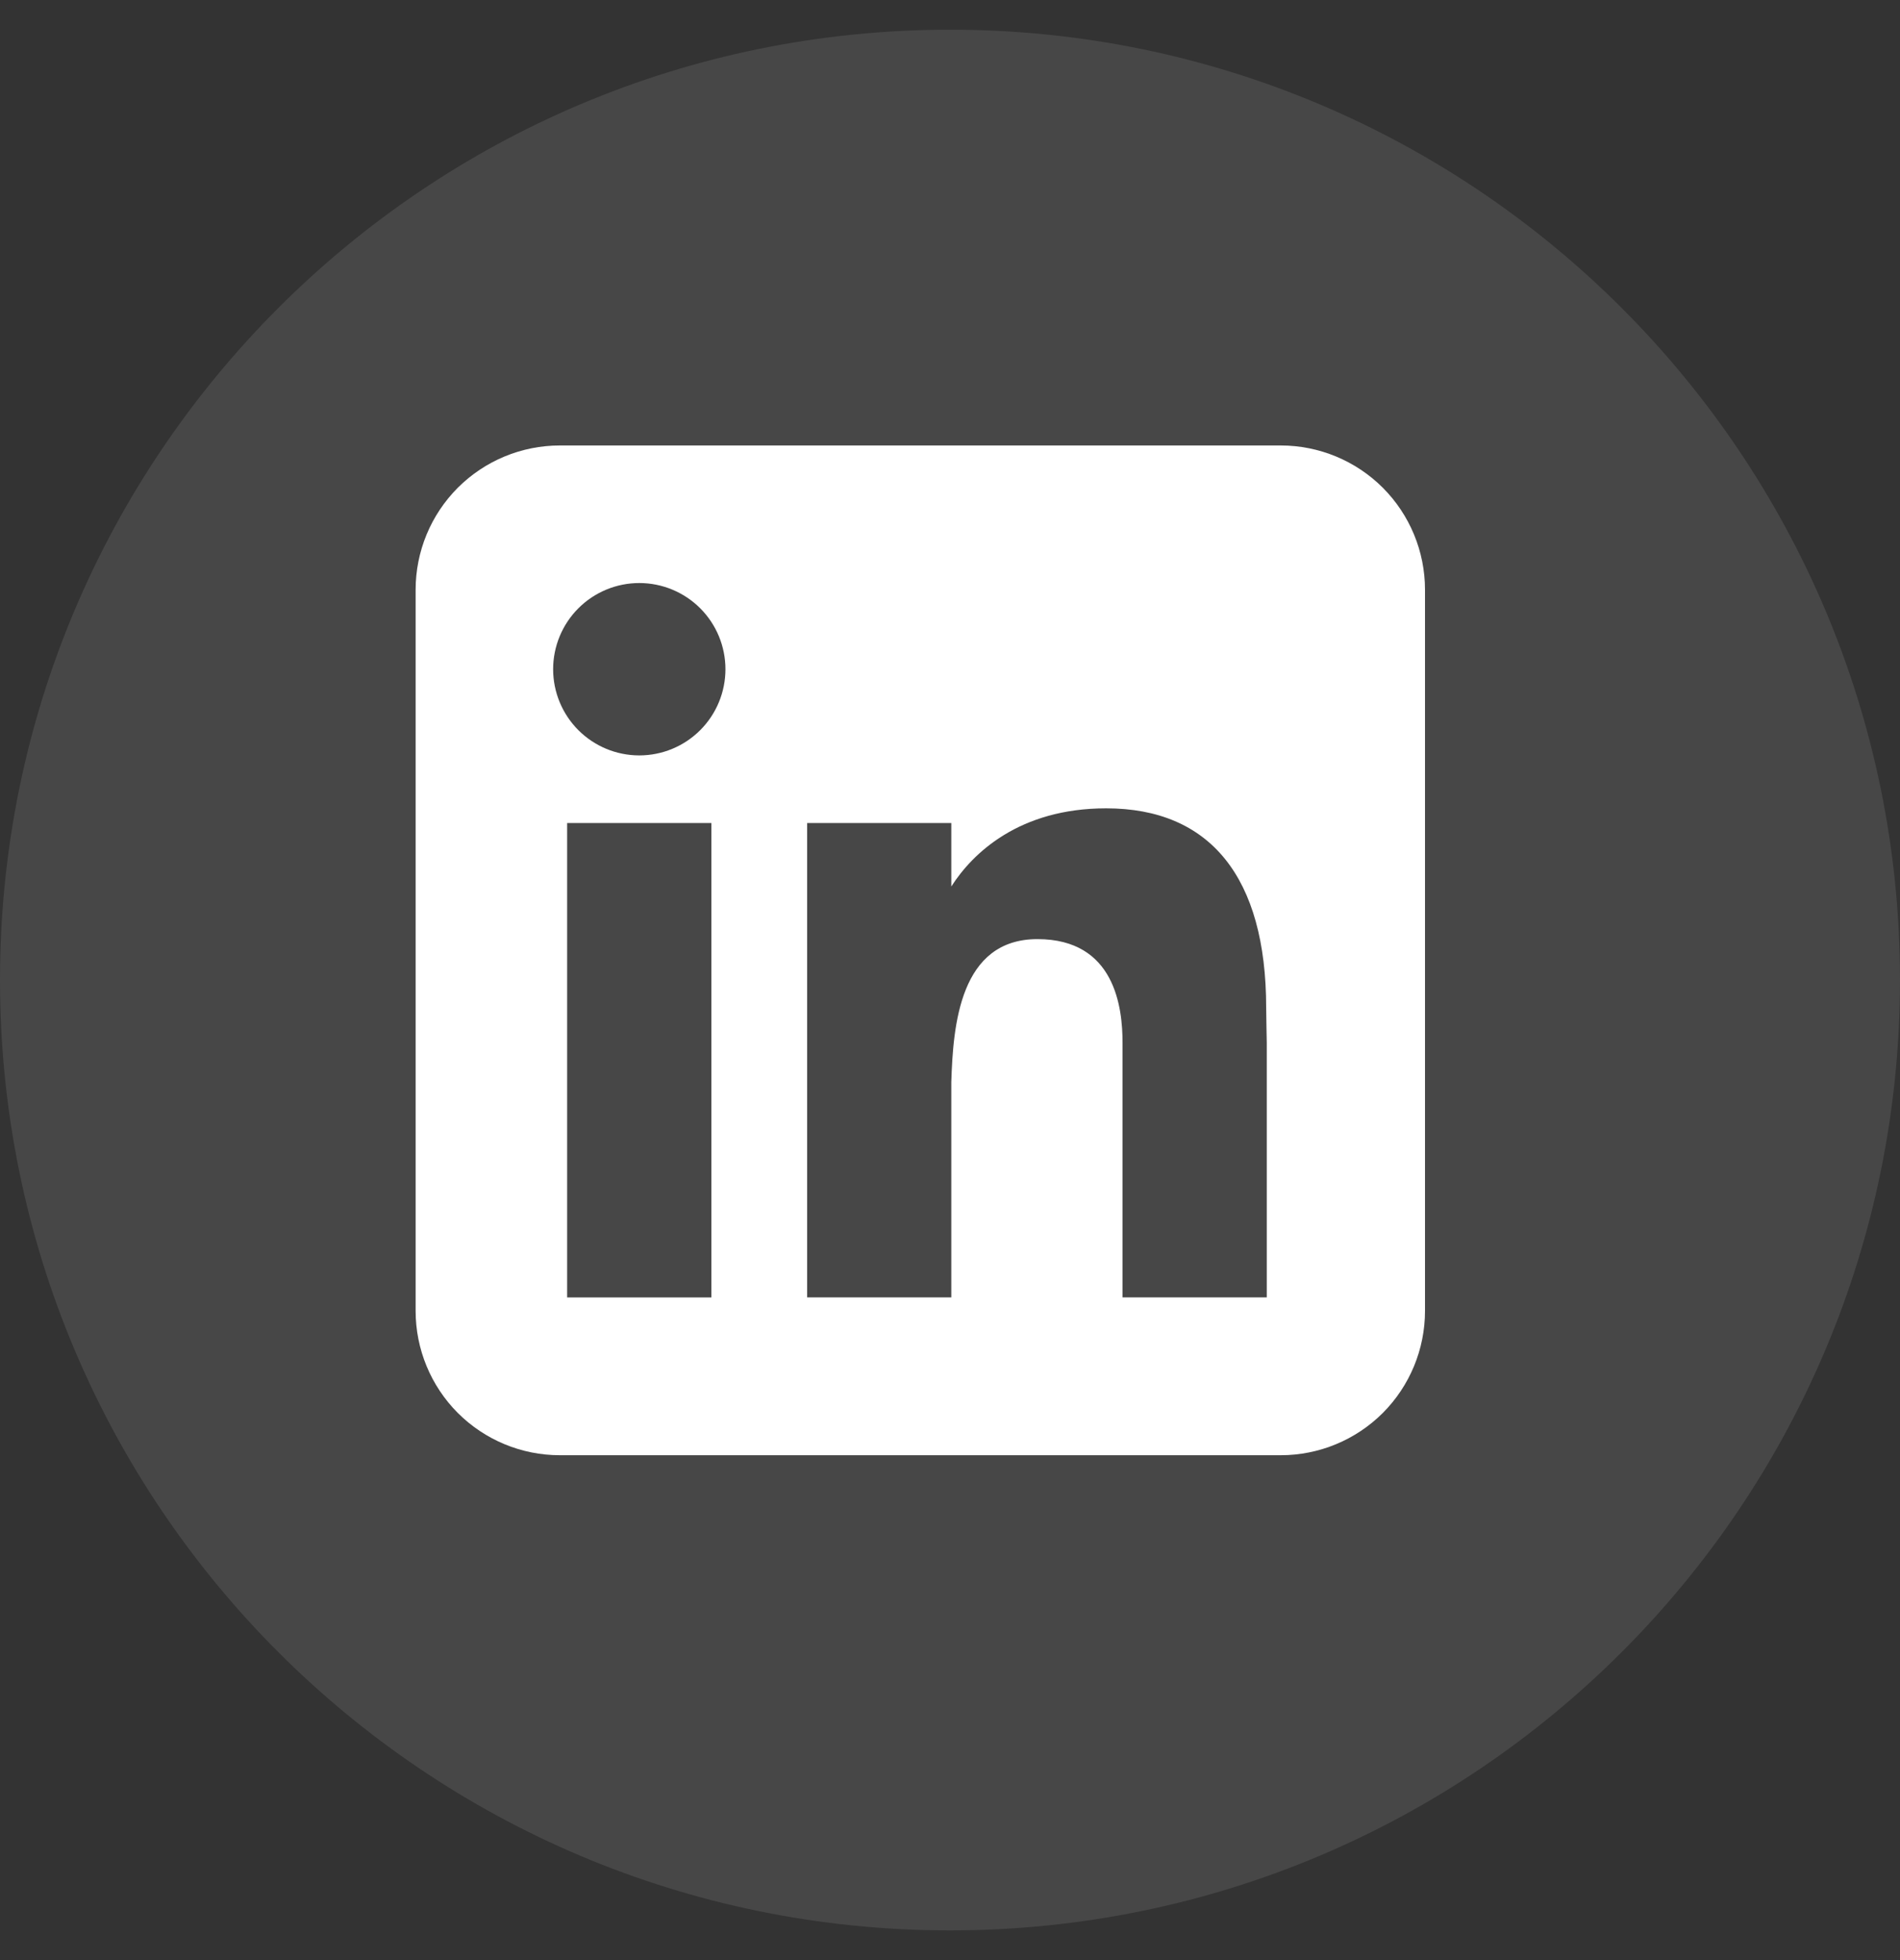
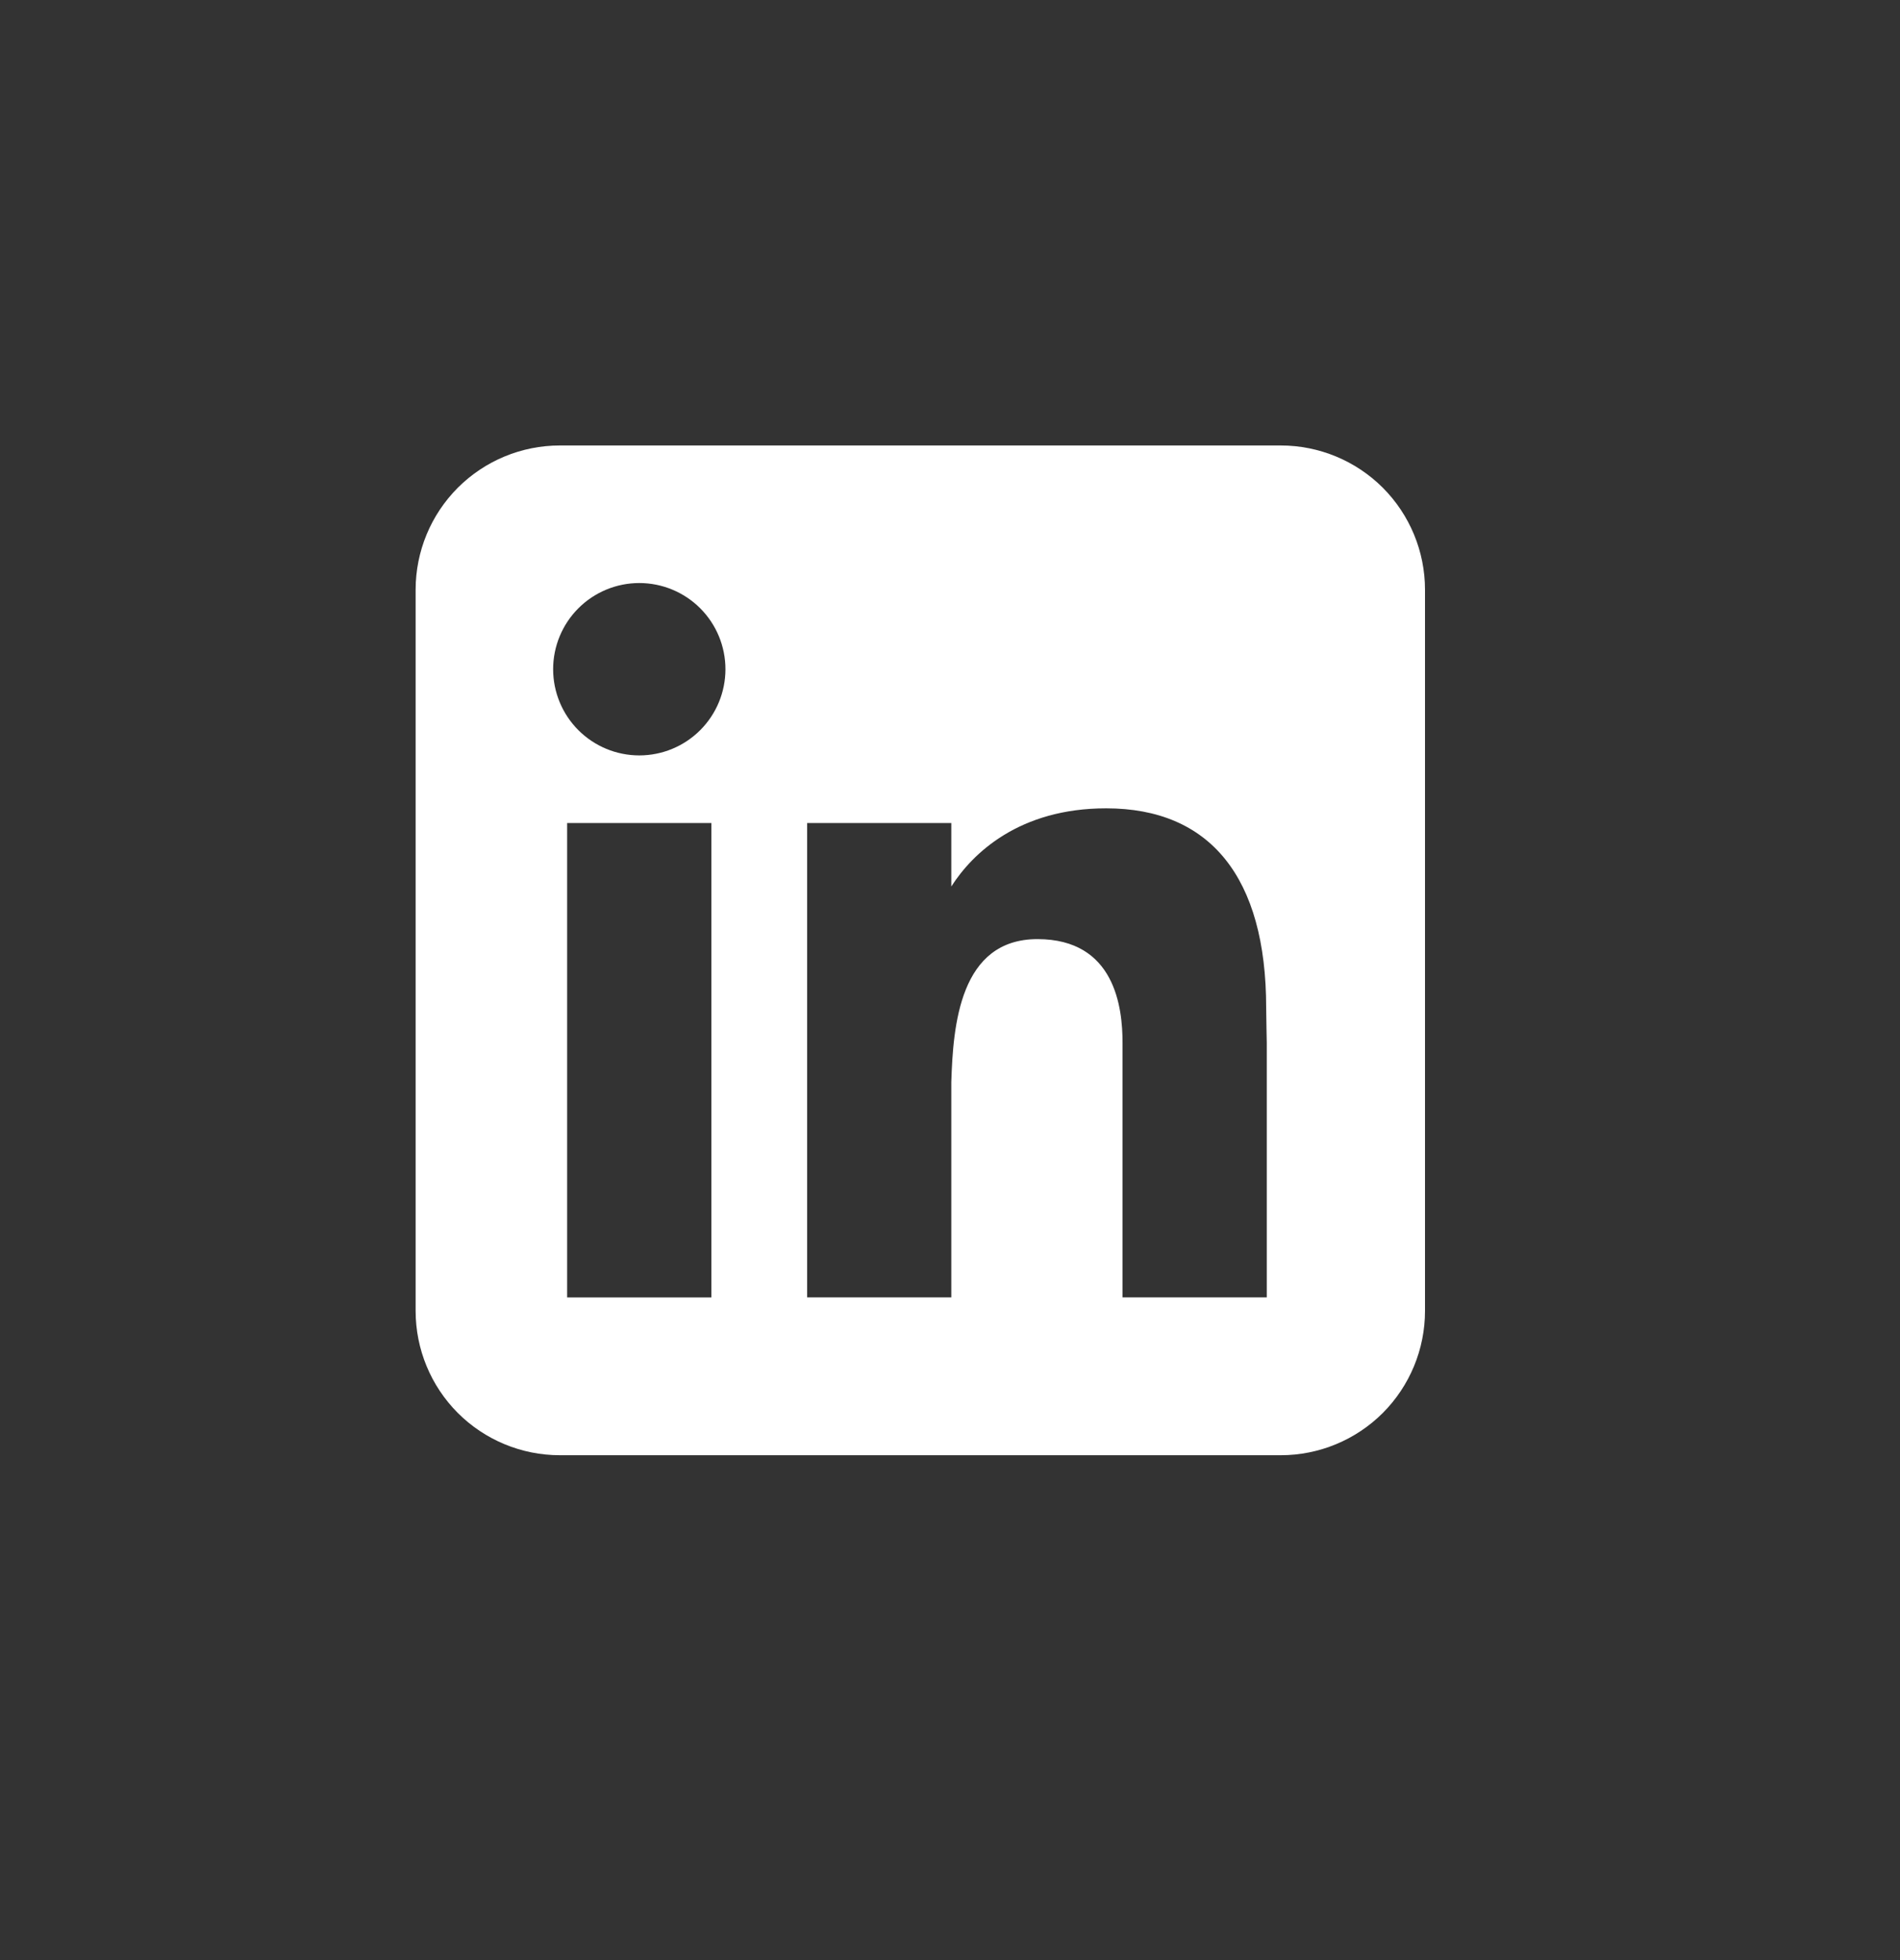
<svg xmlns="http://www.w3.org/2000/svg" width="32" height="33" viewBox="0 0 32 33" fill="none">
  <rect x="0" y="0" width="32" height="33" fill="#333333" stroke="none" />
-   <path opacity="0.1" fill-rule="evenodd" clip-rule="evenodd" d="M0 16.5C0 7.663 7.163 0.5 16 0.5C24.837 0.5 32 7.663 32 16.5C32 25.337 24.837 32.5 16 32.5C7.163 32.5 0 25.337 0 16.5Z" fill="white" />
  <path fill-rule="evenodd" clip-rule="evenodd" d="M9.429 7.5C8.784 7.5 8.167 7.756 7.711 8.211C7.256 8.667 7 9.284 7 9.929V22.071C7 22.715 7.256 23.333 7.711 23.789C8.167 24.244 8.784 24.5 9.429 24.5H21.571C22.215 24.5 22.833 24.244 23.289 23.789C23.744 23.333 24 22.715 24 22.071V9.929C24 9.284 23.744 8.667 23.289 8.211C22.833 7.756 22.215 7.5 21.571 7.5H9.429ZM10.767 12.718C11.152 12.718 11.521 12.565 11.793 12.293C12.065 12.021 12.218 11.652 12.218 11.267C12.218 10.882 12.065 10.513 11.793 10.241C11.521 9.969 11.152 9.816 10.767 9.816C10.382 9.816 10.013 9.969 9.741 10.241C9.469 10.513 9.316 10.882 9.316 11.267C9.316 11.652 9.469 12.021 9.741 12.293C10.013 12.565 10.382 12.718 10.767 12.718ZM11.981 21.844V13.856H9.552V21.844H11.981ZM13.594 13.856H16.022V14.925C16.38 14.364 17.167 13.609 18.63 13.609C20.377 13.609 21.325 14.766 21.325 16.968C21.325 17.073 21.335 17.555 21.335 17.555V21.843H18.906V17.557C18.906 16.968 18.782 15.811 17.473 15.811C16.163 15.811 16.052 17.265 16.022 18.217V21.843H13.594V13.856Z" fill="white" />
</svg>